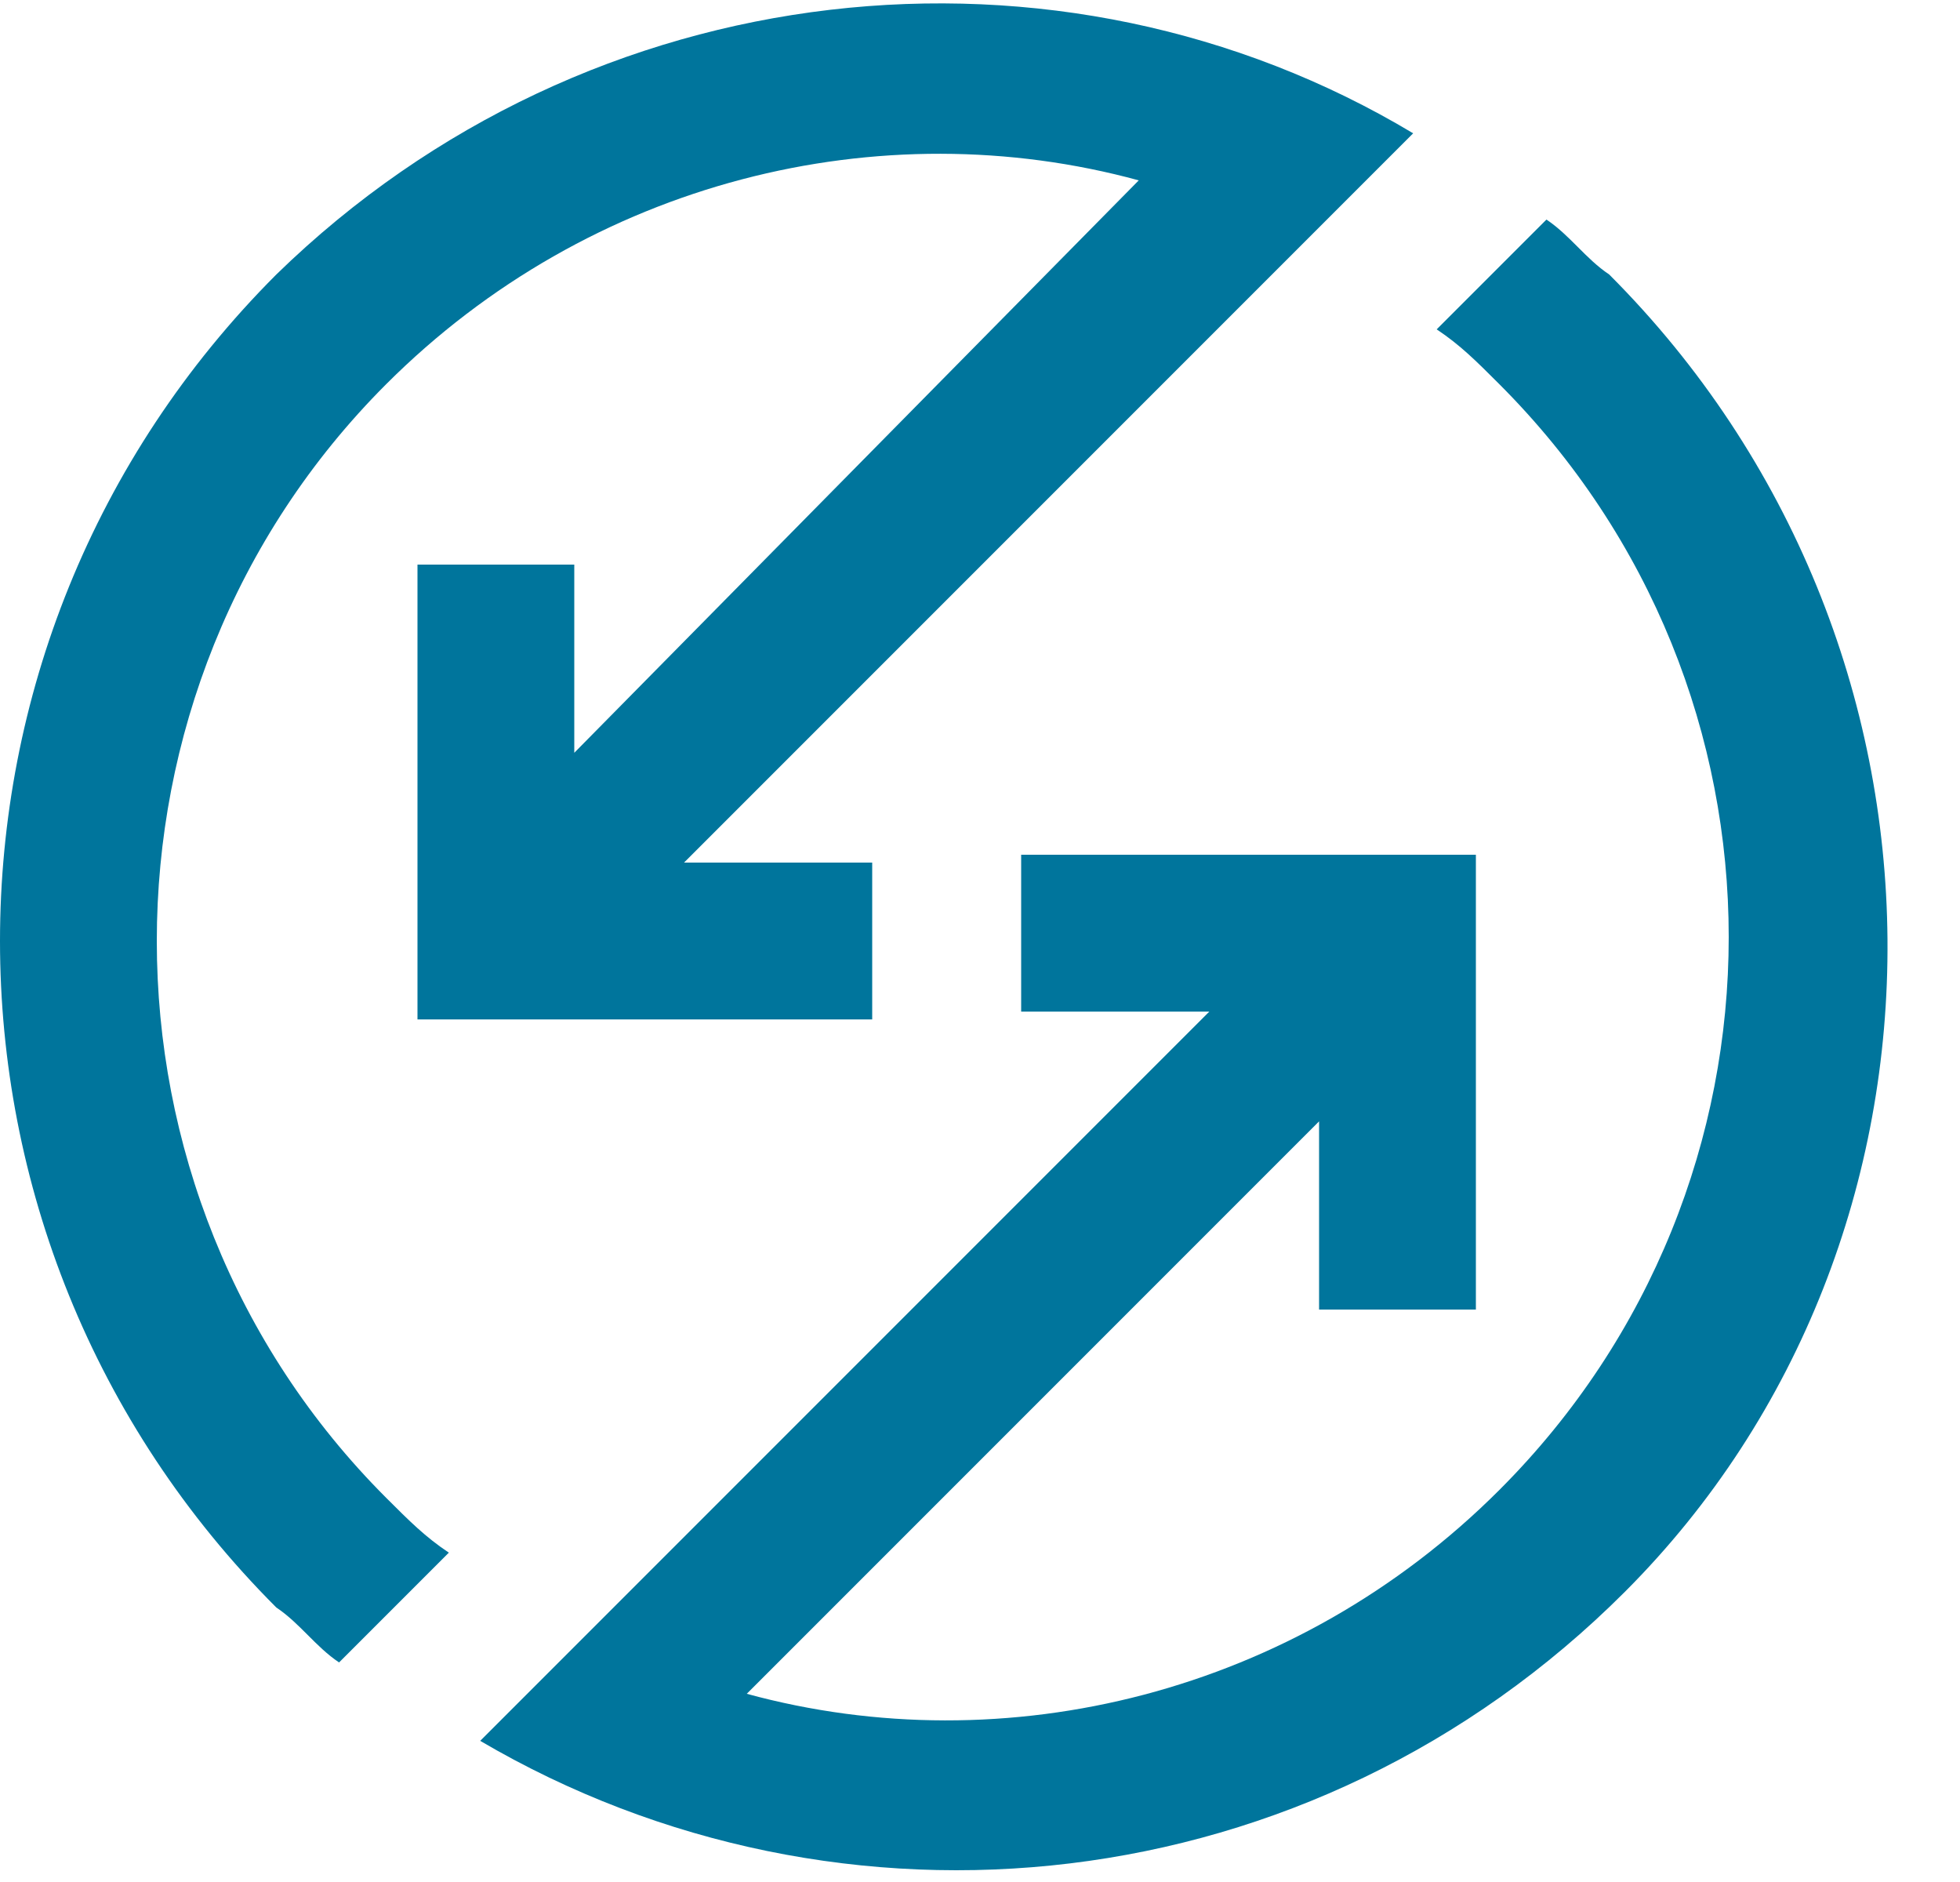
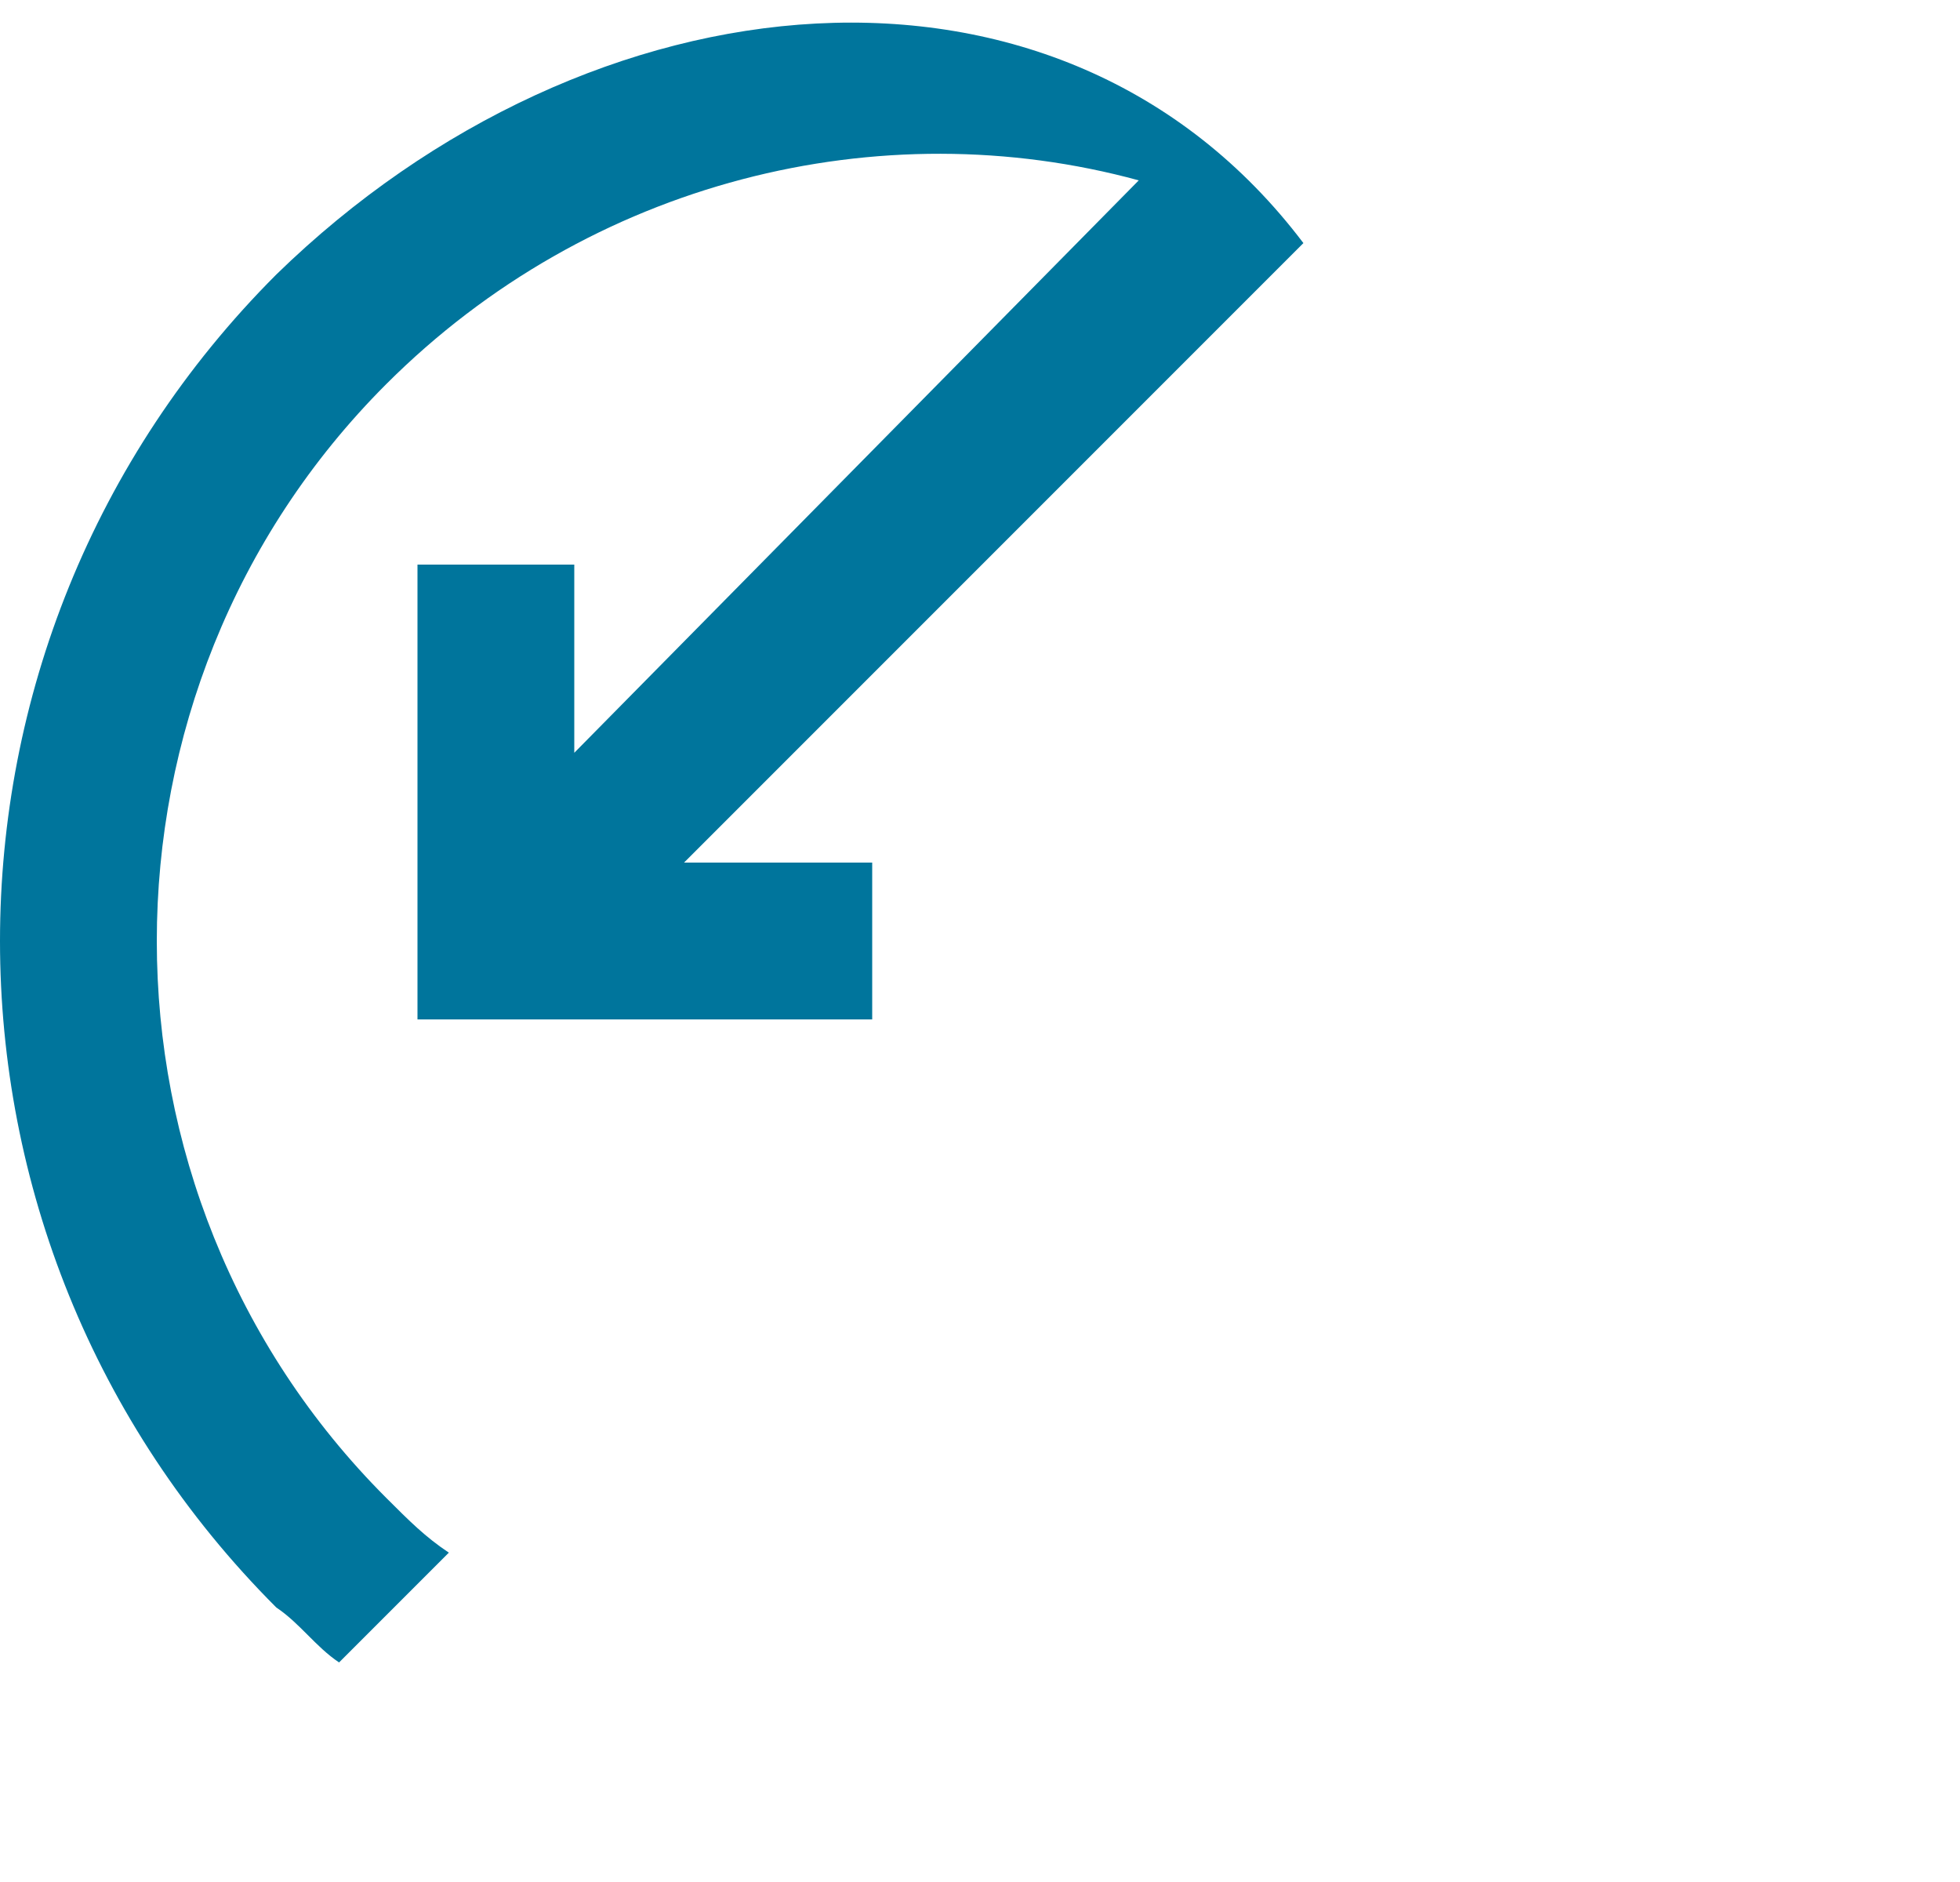
<svg xmlns="http://www.w3.org/2000/svg" width="25" height="24" viewBox="0 0 25 24" fill="none">
-   <path d="M20.525 3.5C20.225 3.3 20.025 3 19.725 2.8L18.325 4.2C18.625 4.4 18.825 4.6 19.125 4.9C23.025 8.8 23.025 15.1 19.125 19C16.525 21.6 12.825 22.5 9.525 21.6L16.825 14.3V16.7H18.825V10.9H13.025V12.9H15.425L7.025 21.3L6.125 22.2C10.725 24.9 16.725 24.3 20.725 20.3C25.225 15.8 25.225 8.2 20.525 3.5Z" fill="#00759C" />
-   <path d="M4.925 4.9C7.525 2.3 11.225 1.4 14.525 2.3L7.325 9.6V7.2H5.325V13H11.125V11H8.725L16.625 3.1L18.025 1.7C13.525 -1 7.525 -0.4 3.525 3.5C-1.175 8.2 -1.175 15.8 3.525 20.5C3.825 20.7 4.025 21 4.325 21.2L5.725 19.8C5.425 19.6 5.225 19.4 4.925 19.1C1.025 15.2 1.025 8.8 4.925 4.9Z" fill="#00759C" />
+   <path d="M4.925 4.9C7.525 2.3 11.225 1.4 14.525 2.3L7.325 9.6V7.2H5.325V13H11.125V11H8.725L16.625 3.1C13.525 -1 7.525 -0.4 3.525 3.5C-1.175 8.2 -1.175 15.8 3.525 20.5C3.825 20.7 4.025 21 4.325 21.2L5.725 19.8C5.425 19.6 5.225 19.4 4.925 19.1C1.025 15.2 1.025 8.8 4.925 4.9Z" fill="#00759C" />
</svg>